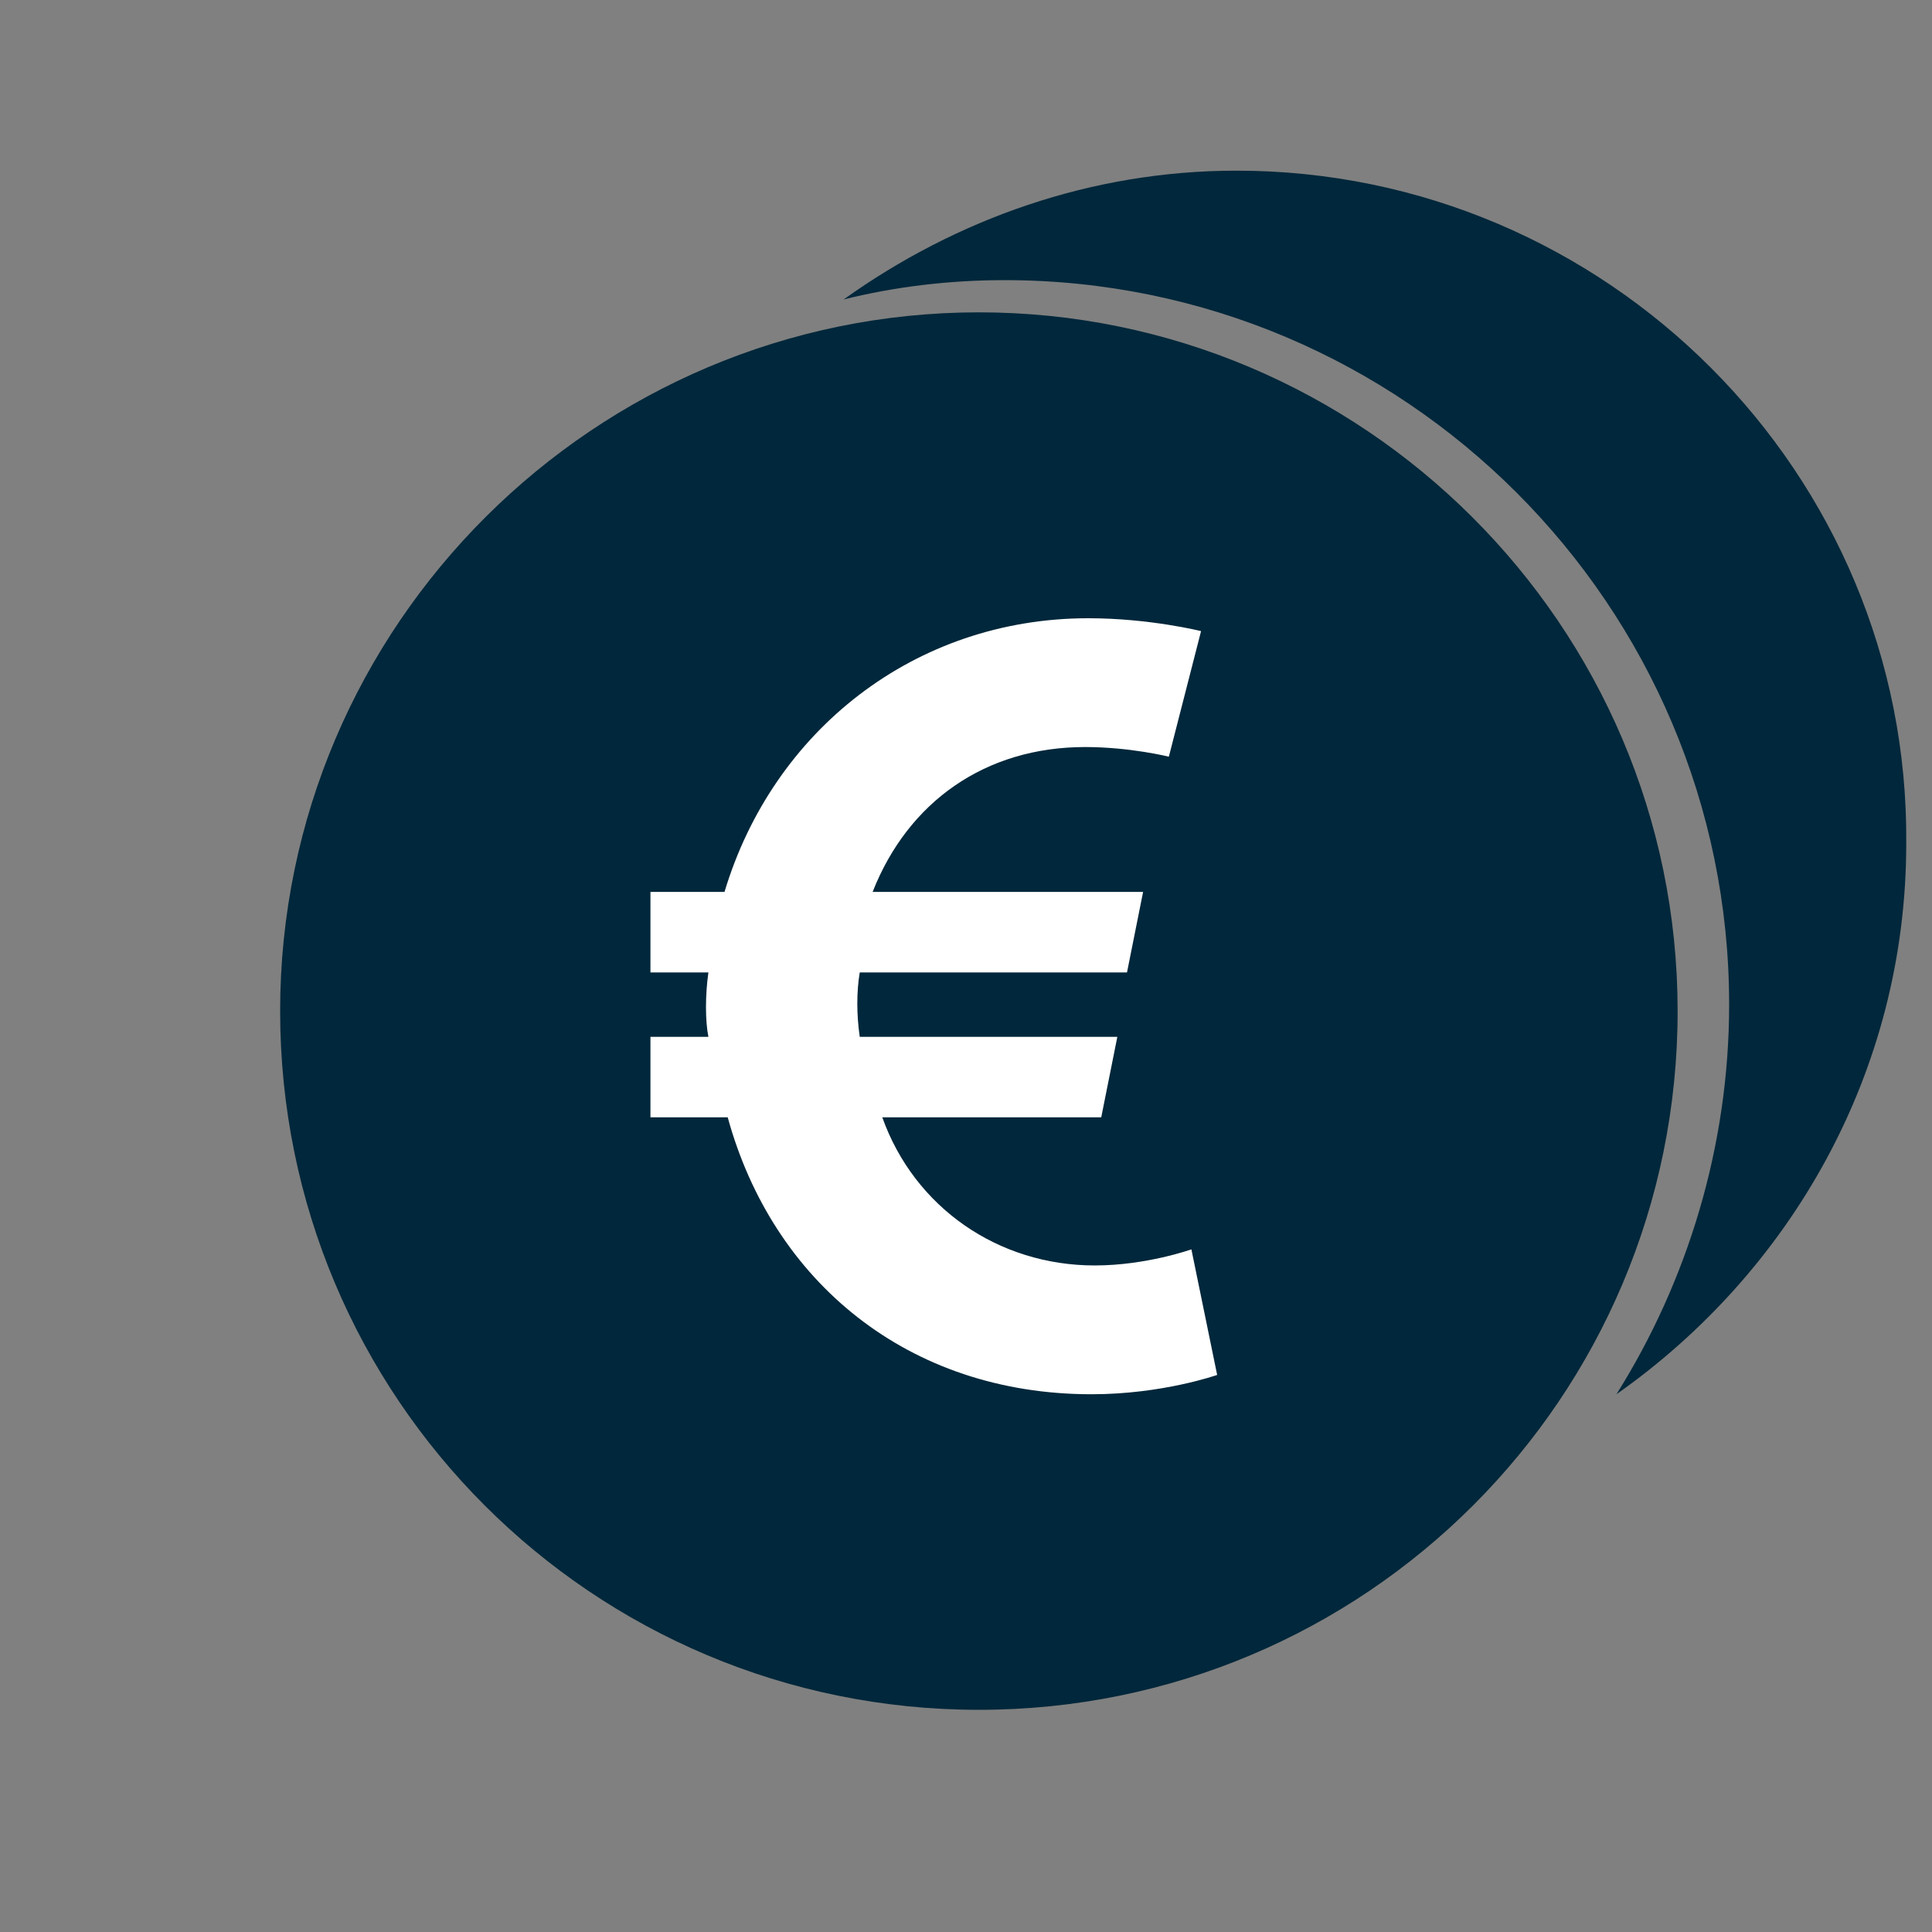
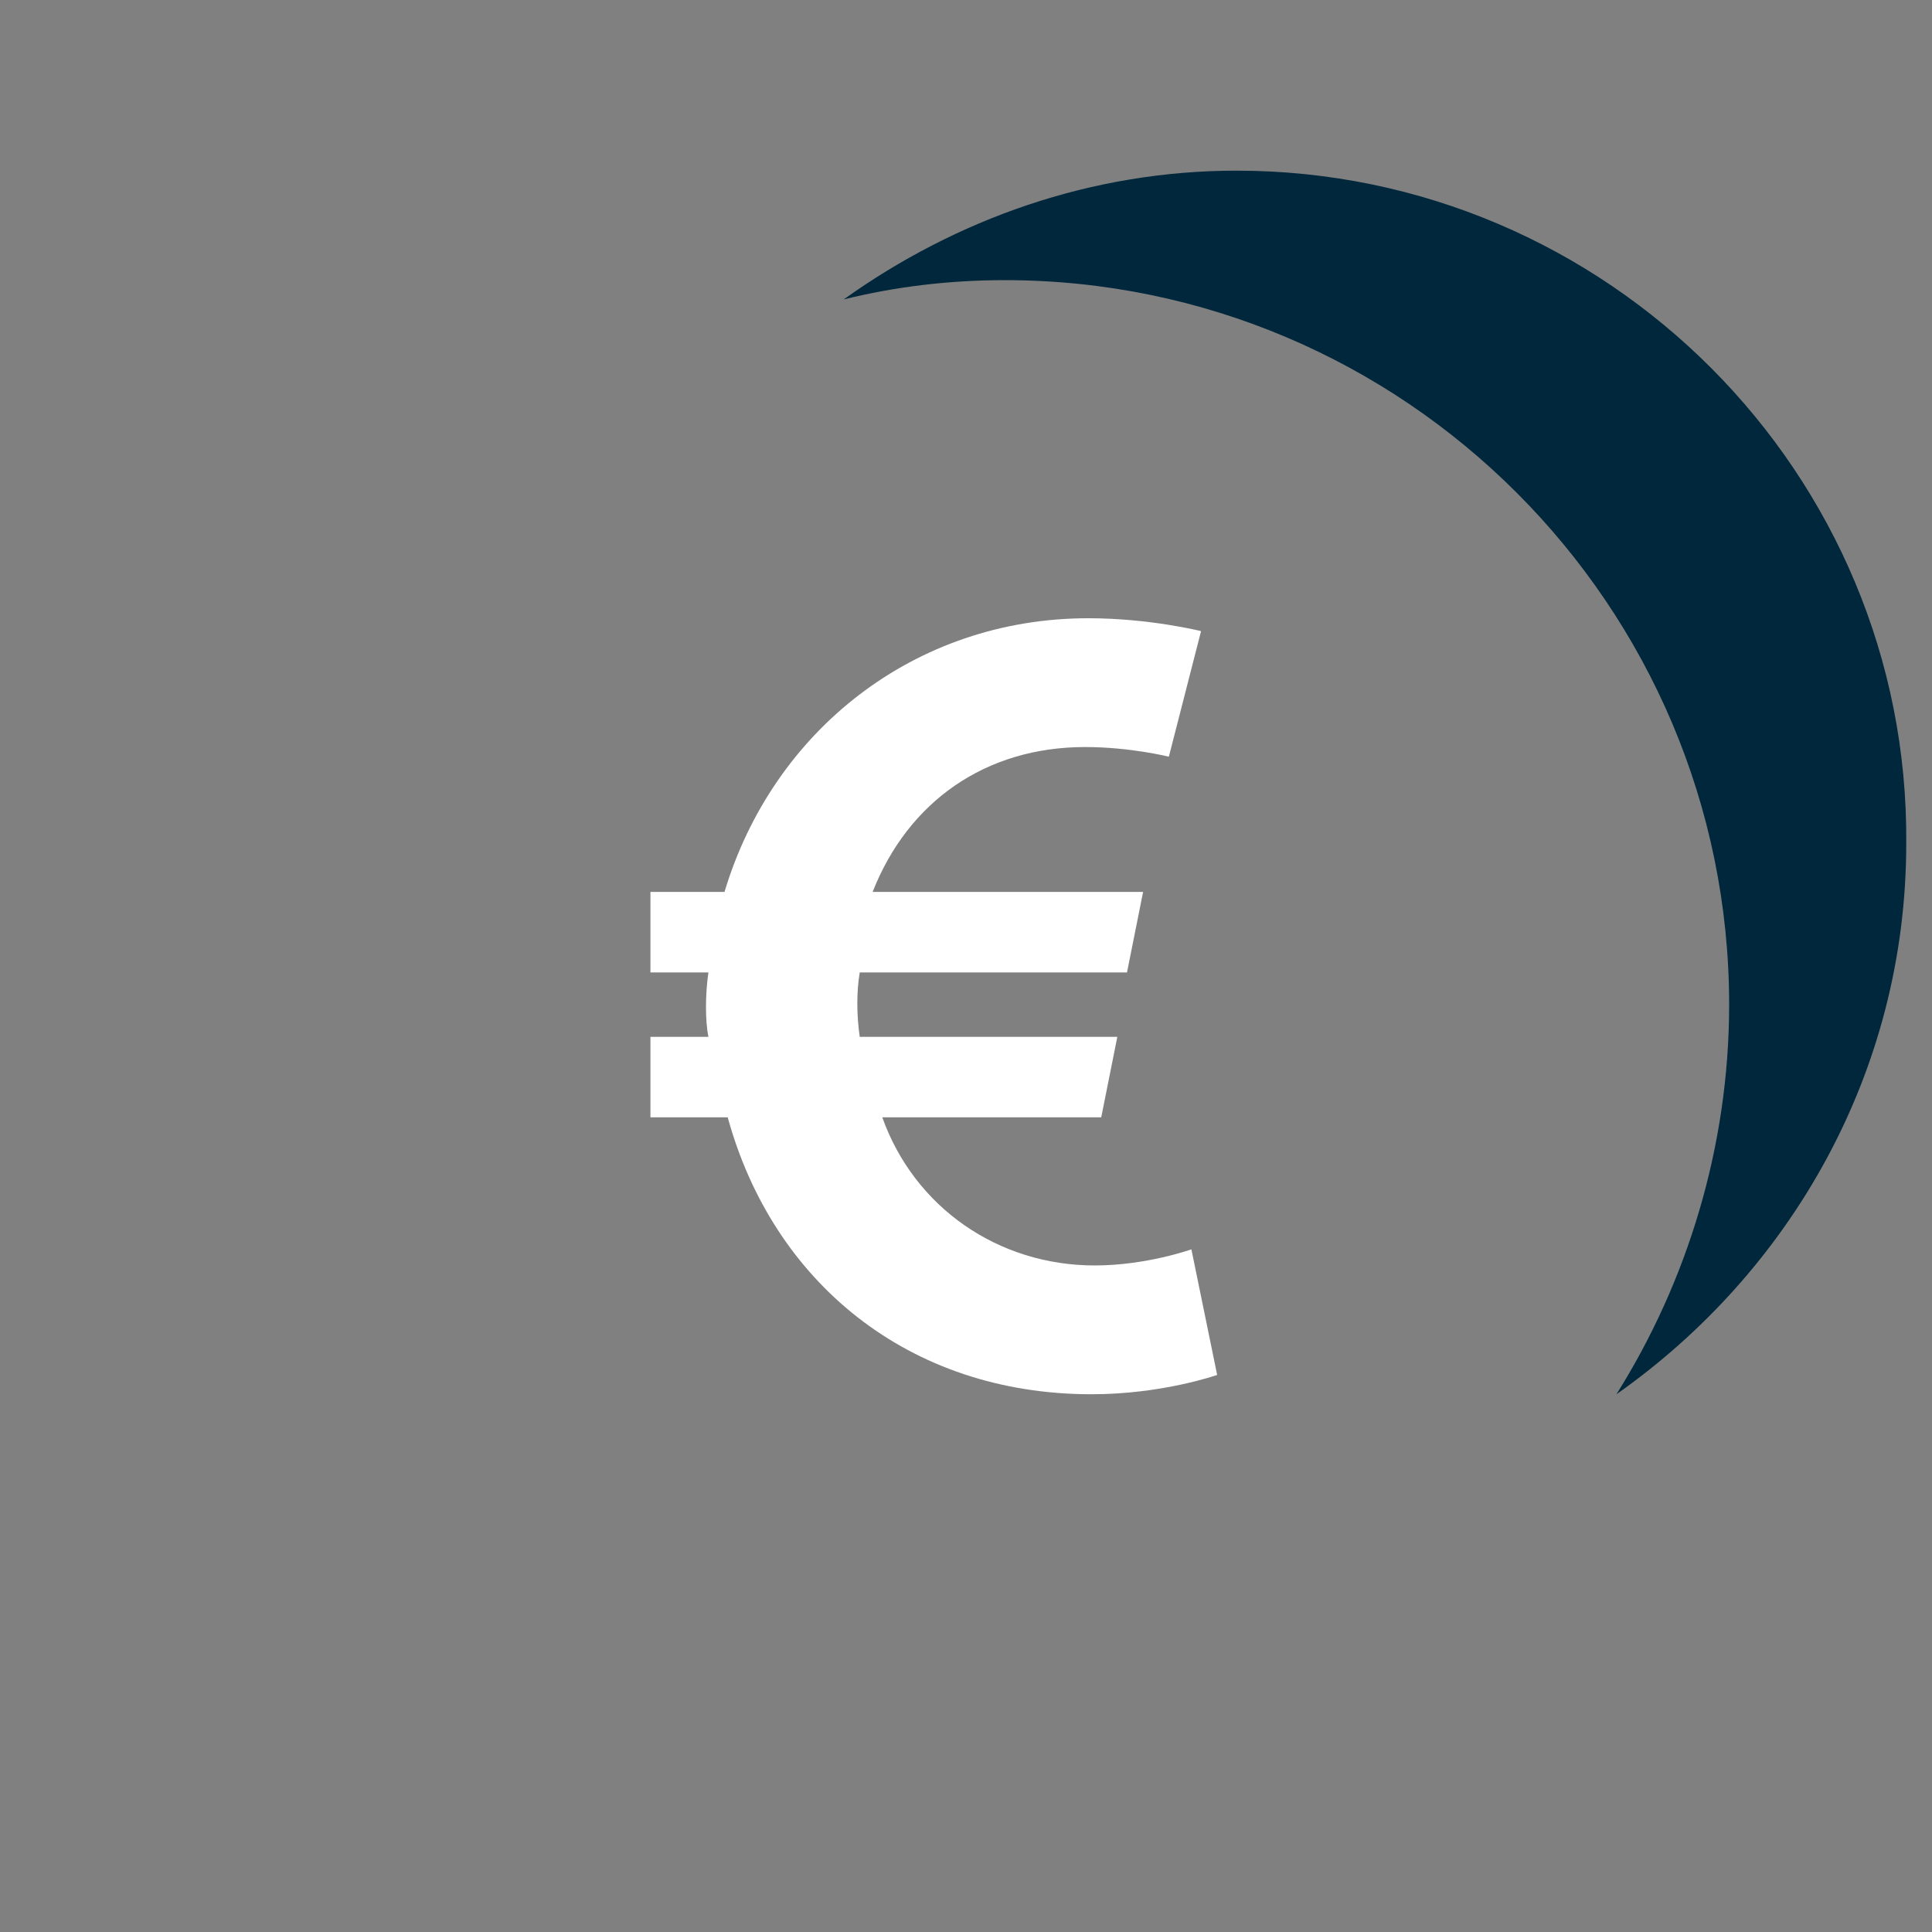
<svg xmlns="http://www.w3.org/2000/svg" version="1.1" id="Ebene_1" x="0px" y="0px" viewBox="0 0 60 60" enable-background="new 0 0 60 60" xml:space="preserve">
  <rect x="0" y="0" width="60" height="60" fill="#808080" stroke="none" />
  <g>
-     <path fill="#00273B" d="M30.4,53.1c12,0,21.7-9.7,21.7-21.7S42.3,9.7,30.4,9.7S8.7,19.4,8.7,31.4S18.4,53.1,30.4,53.1" />
    <path fill="#00273B" d="M38.4,5.3c-4.5,0-8.7,1.5-12.2,4c1.6-0.4,3.3-0.6,5-0.6c12.4,0,22.5,10.1,22.5,22.5c0,4.4-1.3,8.6-3.5,12.1   c5.4-3.8,9-10,9-17.1C59.3,14.7,49.9,5.3,38.4,5.3z" />
-     <path fill="#FFFFFF" d="M20.3,34.7h2.3c1.4,5.1,5.6,8.6,11.3,8.6c2.2,0,3.9-0.6,3.9-0.6l-0.8-3.9c0,0-1.4,0.5-3,0.5   c-3,0-5.6-1.8-6.6-4.6h6.8l0.5-2.5h-8c-0.1-0.7-0.1-1.4,0-2H35l0.5-2.5h-8.4c1.1-2.8,3.5-4.5,6.6-4.5c1.4,0,2.6,0.3,2.6,0.3l1-3.9   c0,0-1.6-0.4-3.5-0.4c-5.4,0-9.8,3.5-11.3,8.5h-2.3v2.5h1.8c-0.1,0.7-0.1,1.5,0,2h-1.8V34.7z" />
+     <path fill="#FFFFFF" d="M20.3,34.7h2.3c1.4,5.1,5.6,8.6,11.3,8.6c2.2,0,3.9-0.6,3.9-0.6l-0.8-3.9c0,0-1.4,0.5-3,0.5   c-3,0-5.6-1.8-6.6-4.6h6.8l0.5-2.5h-8c-0.1-0.7-0.1-1.4,0-2H35l0.5-2.5h-8.4c1.1-2.8,3.5-4.5,6.6-4.5c1.4,0,2.6,0.3,2.6,0.3l1-3.9   c0,0-1.6-0.4-3.5-0.4c-5.4,0-9.8,3.5-11.3,8.5h-2.3v2.5h1.8c-0.1,0.7-0.1,1.5,0,2h-1.8V34.7" />
  </g>
</svg>